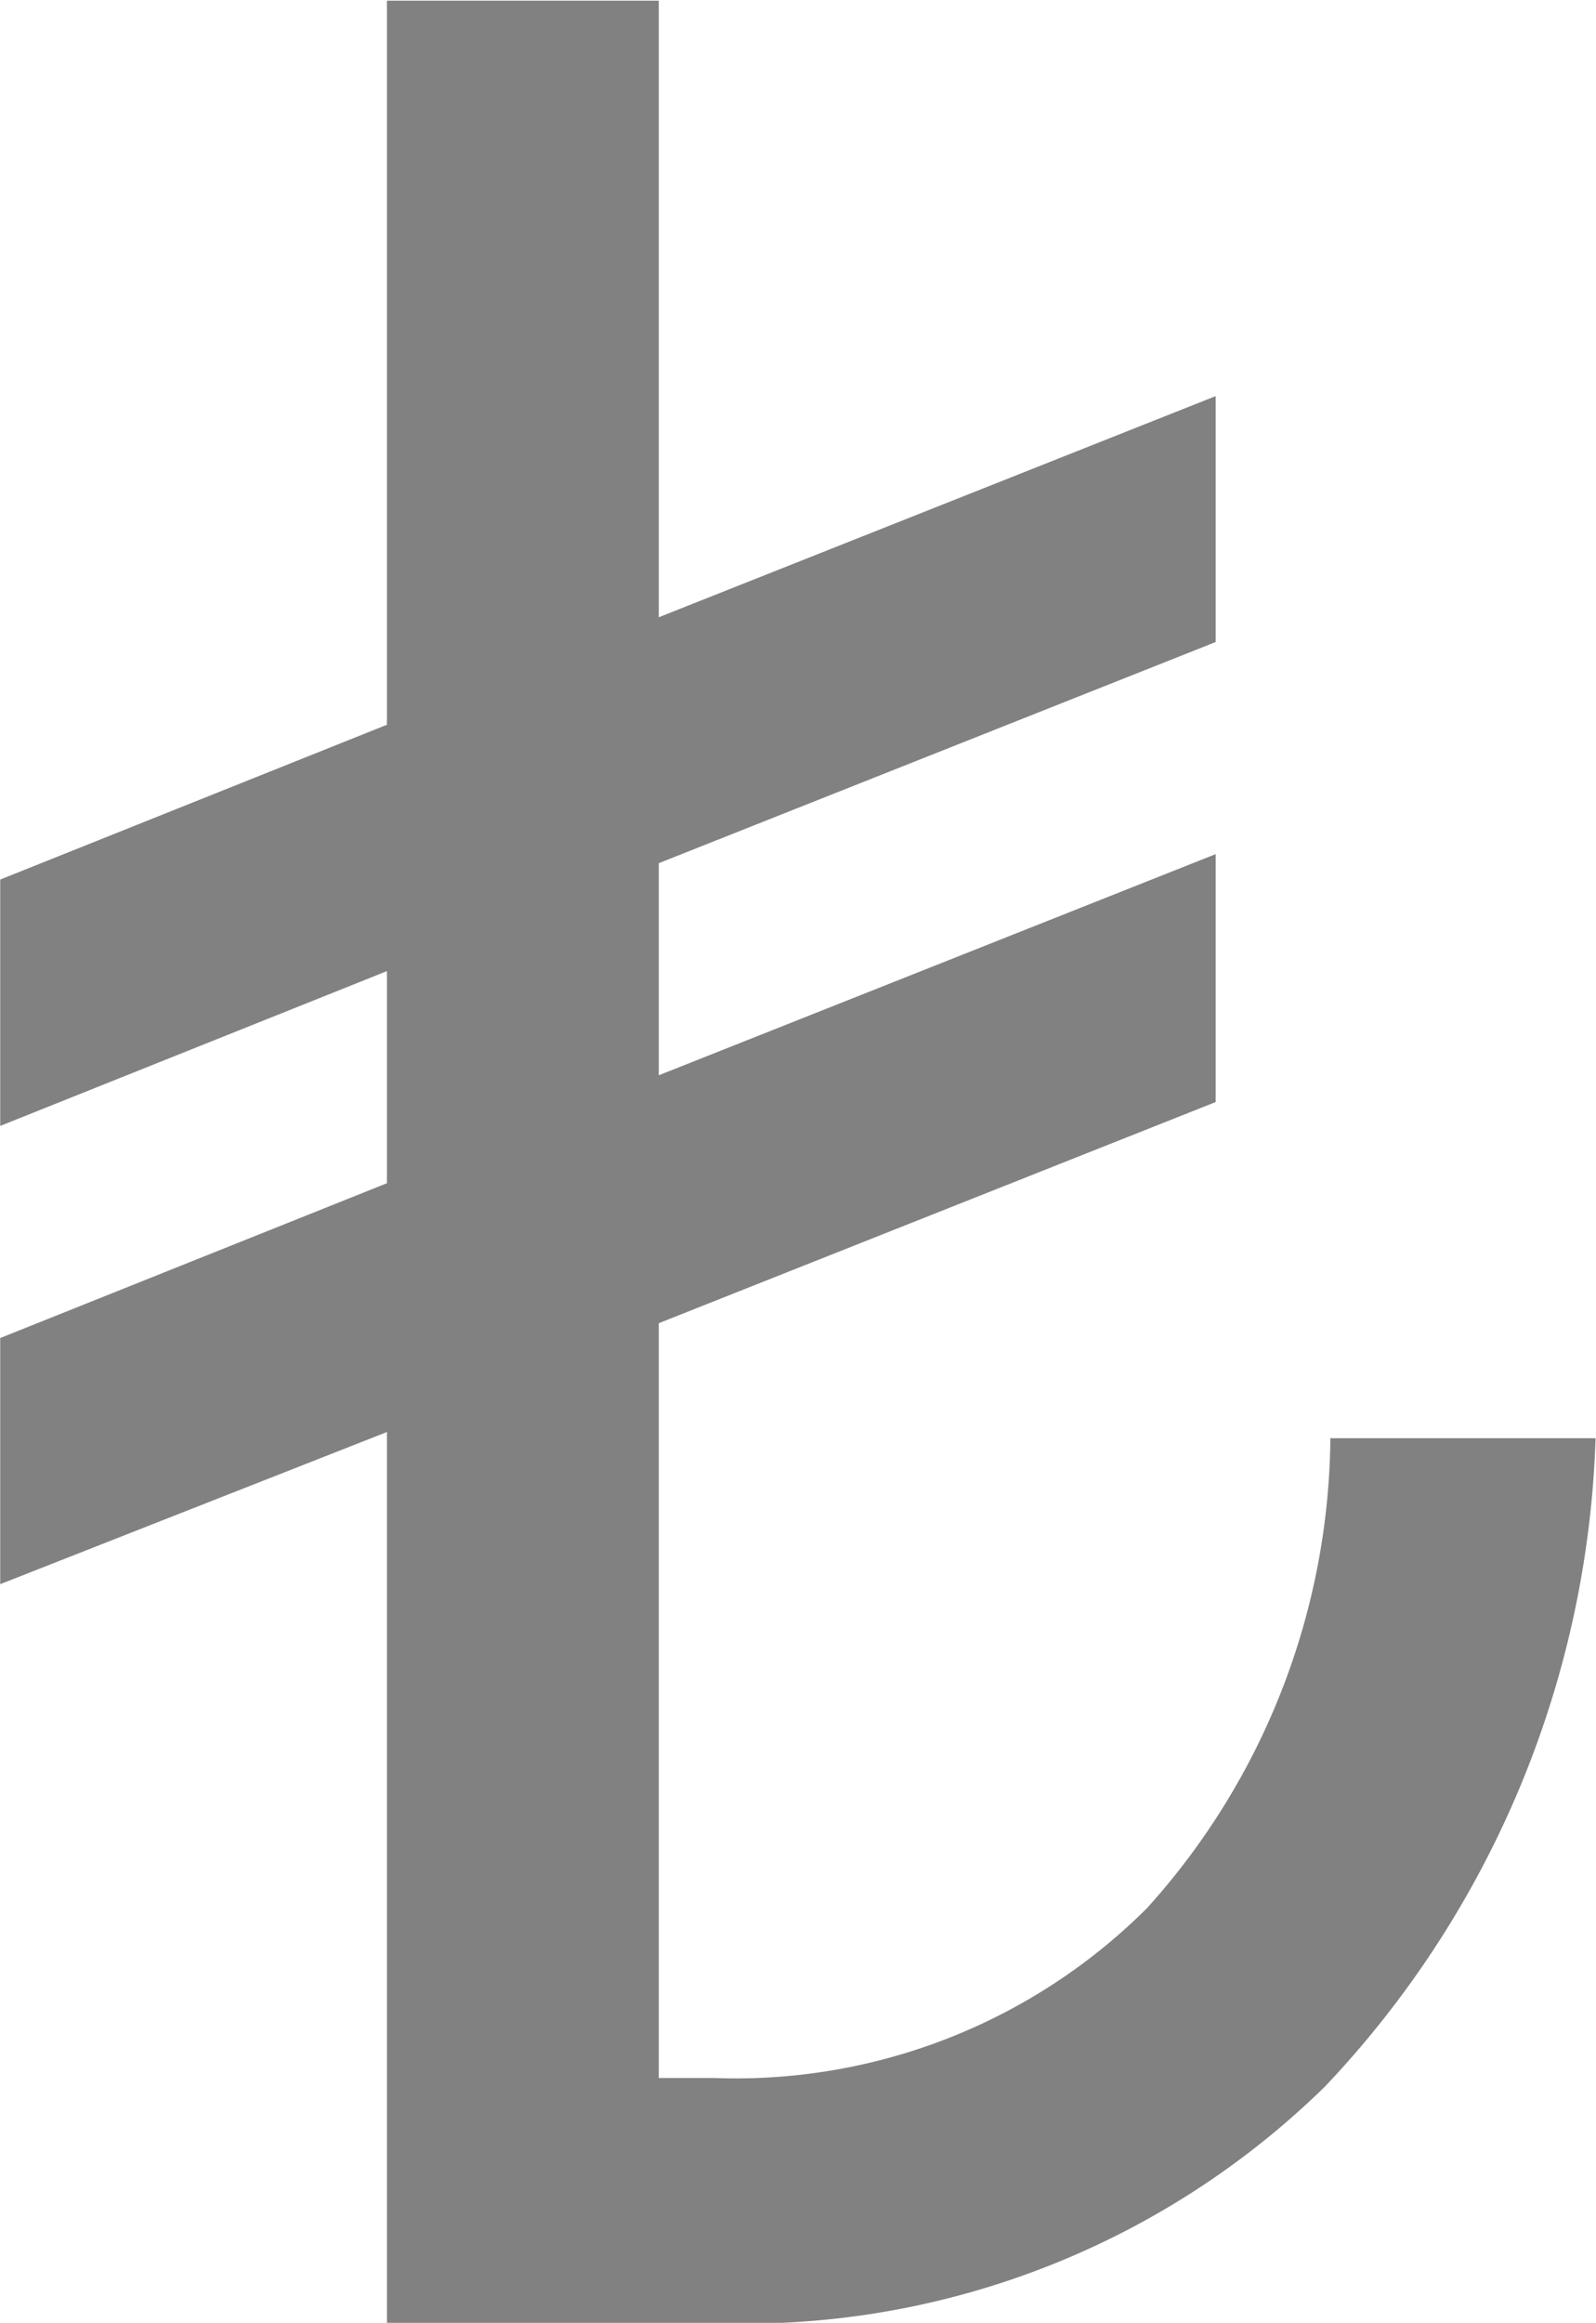
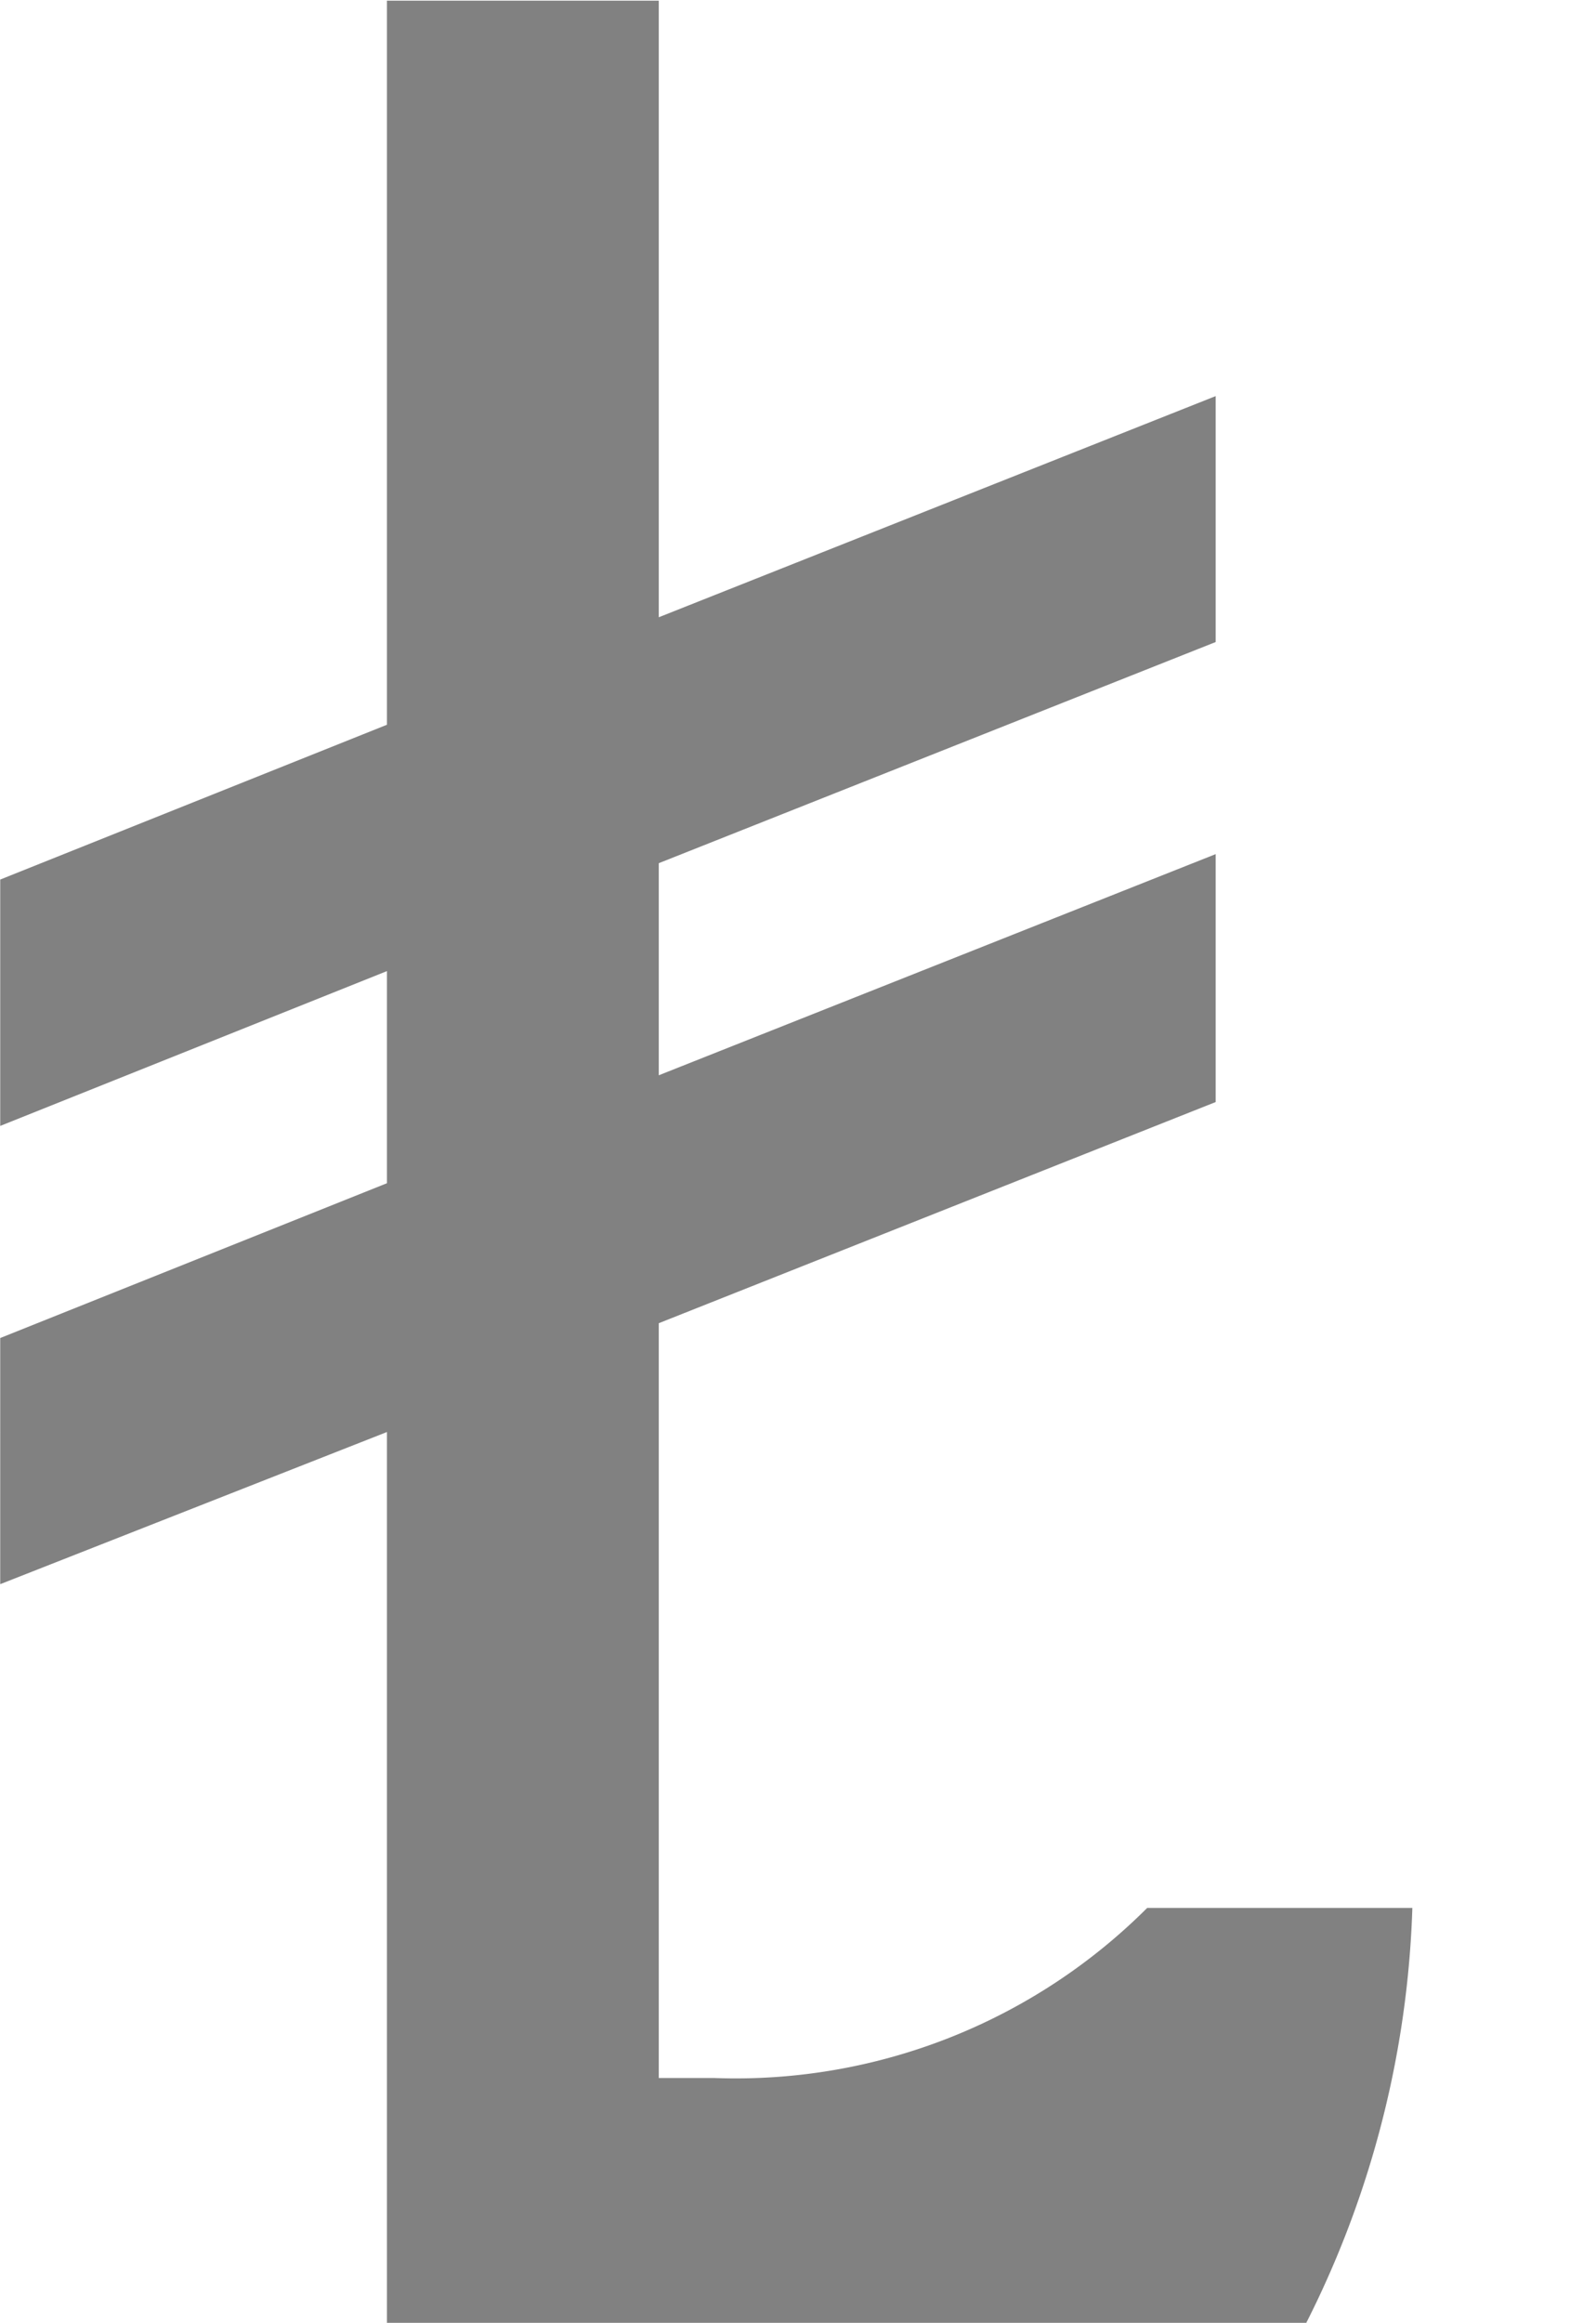
<svg xmlns="http://www.w3.org/2000/svg" width="7.222" height="10.503" viewBox="0 0 7.222 10.503">
-   <path d="M-.454-7.712l2.52-1V-7.6l-2.52,1v.959l2.52-1v1.121l-2.52,1v3.413H-.2a2.634,2.634,0,0,0,1.956-.769A3.208,3.208,0,0,0,2.585-4h1.2a4.464,4.464,0,0,1-1.223,2.93A3.753,3.753,0,0,1-.234,0h-1.45V-4.028l-1.75.688V-4.453l1.75-.7v-.959l-1.75.7V-6.526l1.75-.7V-10.5h1.23Z" transform="translate(3.435 10.503)" fill="#818181" />
+   <path d="M-.454-7.712l2.52-1V-7.6l-2.52,1v.959l2.52-1v1.121l-2.52,1v3.413H-.2a2.634,2.634,0,0,0,1.956-.769h1.2a4.464,4.464,0,0,1-1.223,2.93A3.753,3.753,0,0,1-.234,0h-1.45V-4.028l-1.75.688V-4.453l1.75-.7v-.959l-1.75.7V-6.526l1.75-.7V-10.5h1.23Z" transform="translate(3.435 10.503)" fill="#818181" />
</svg>